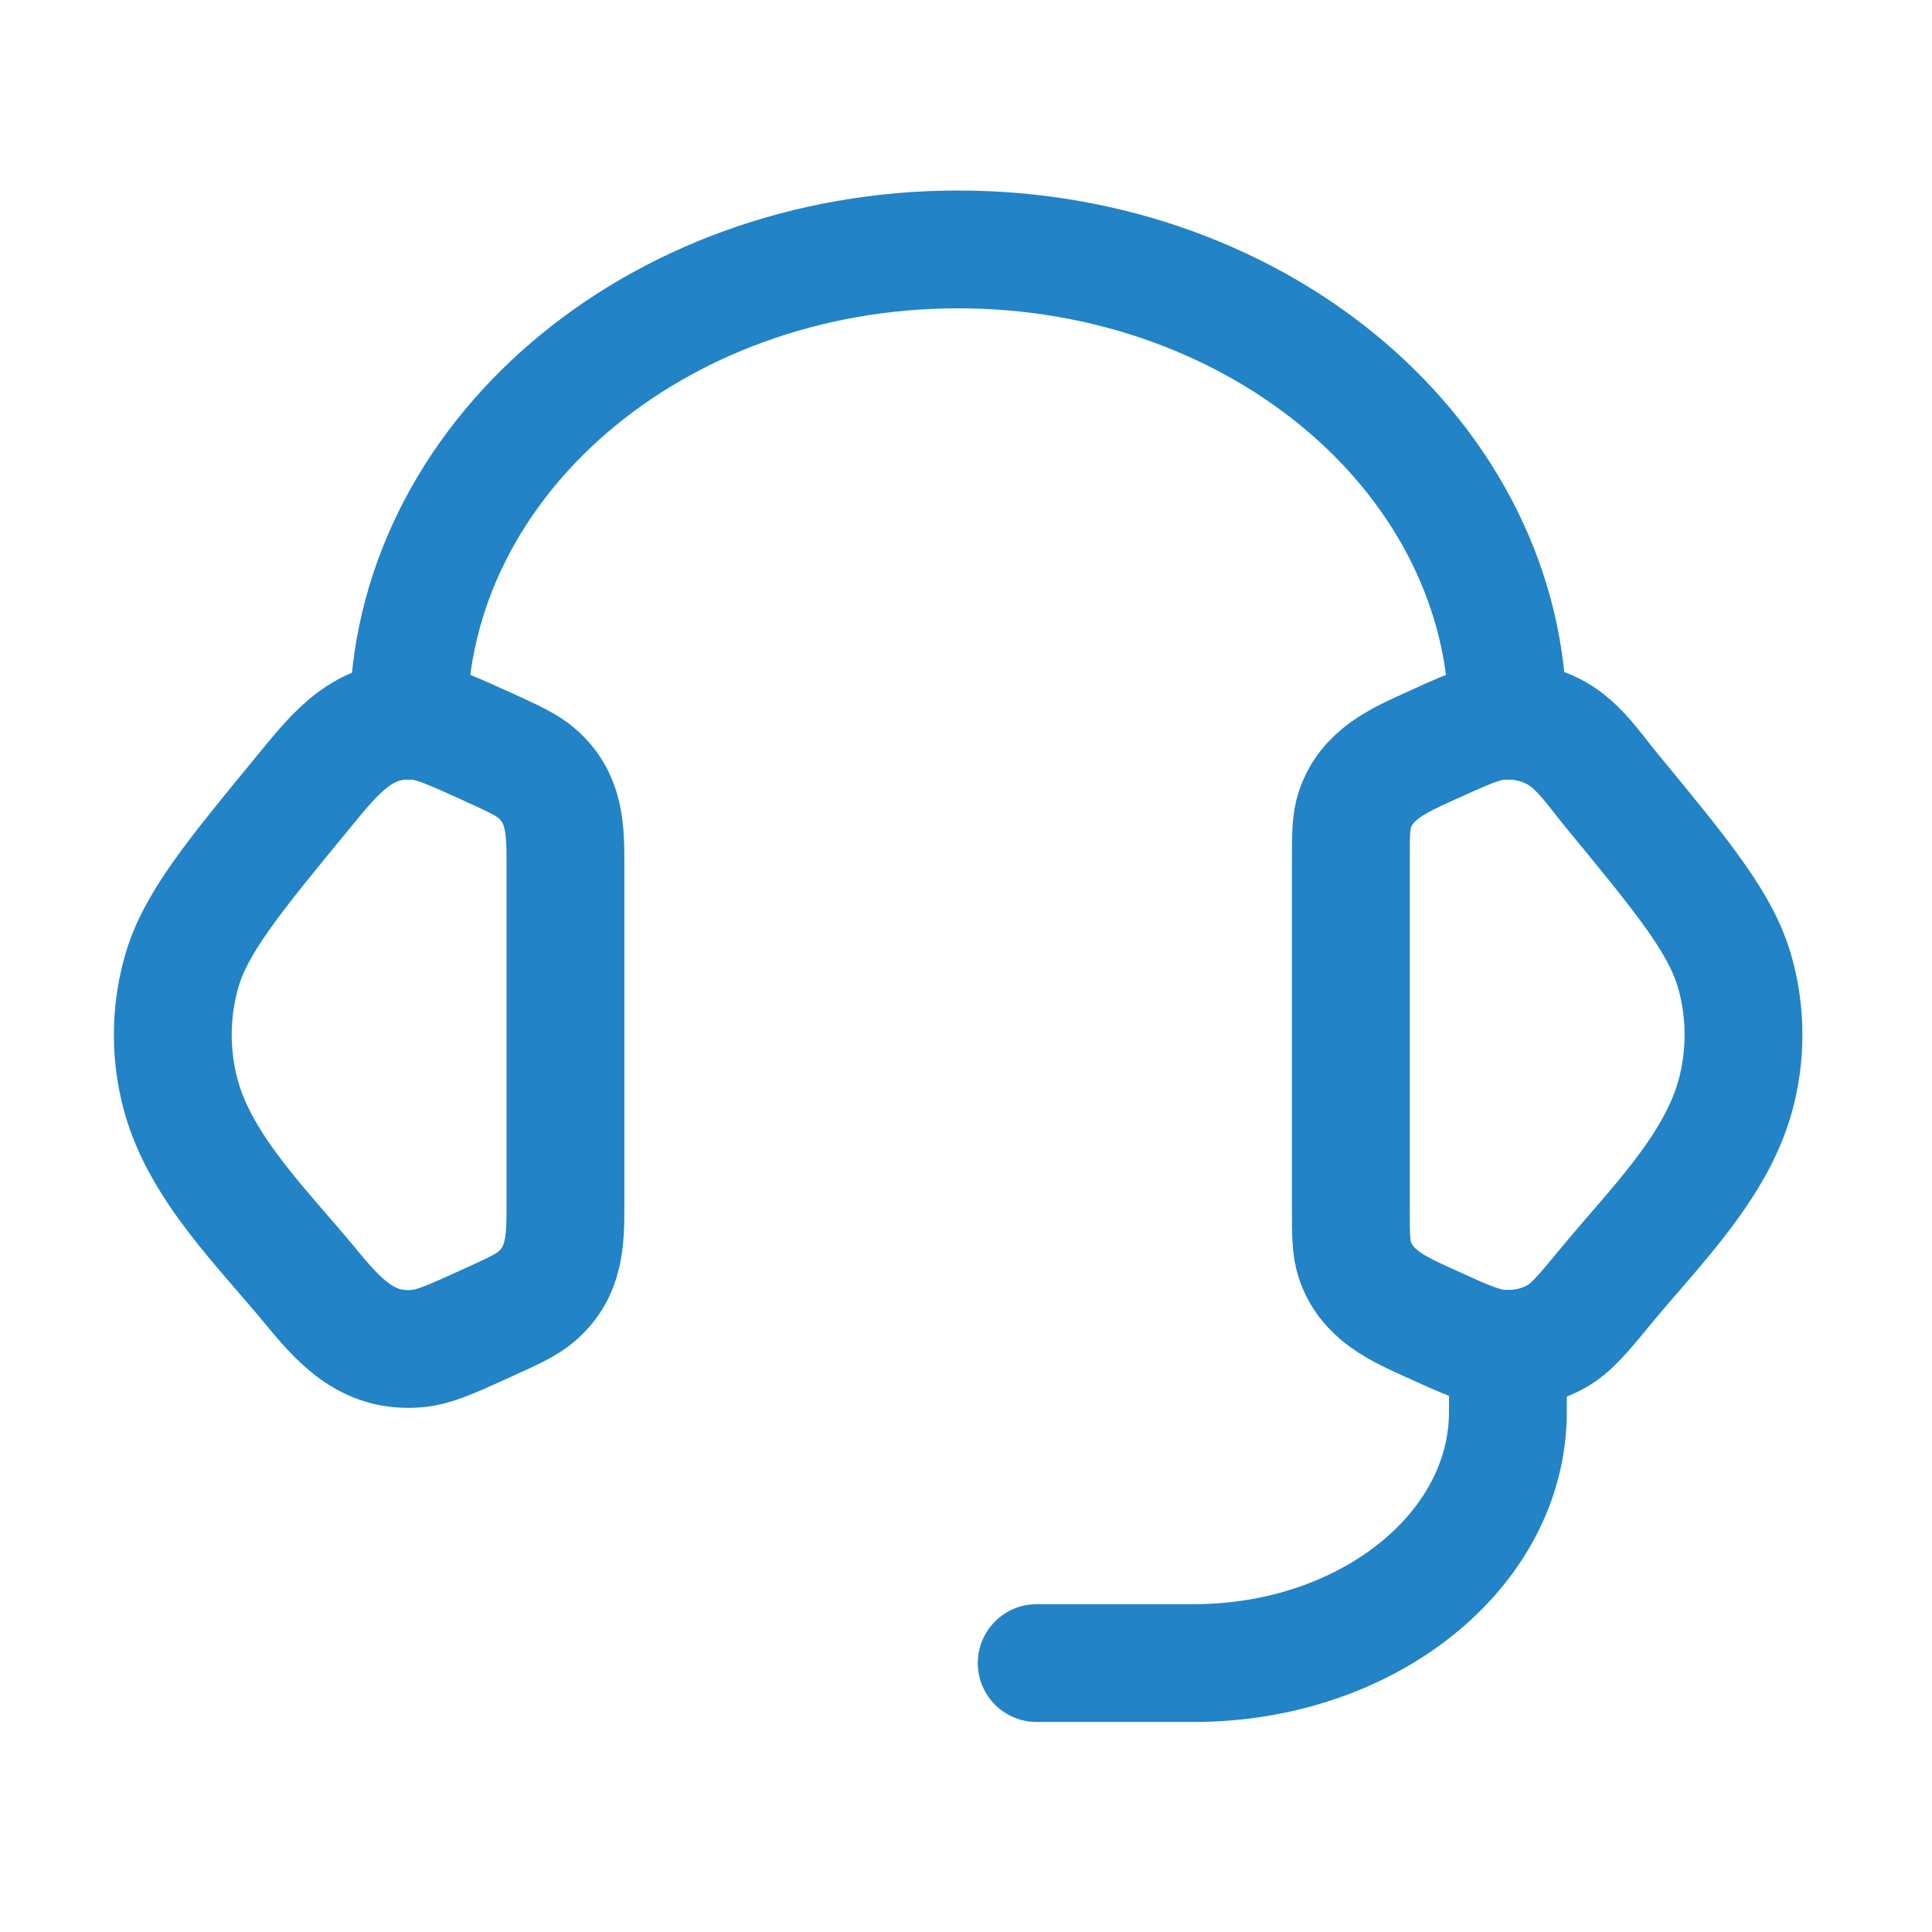
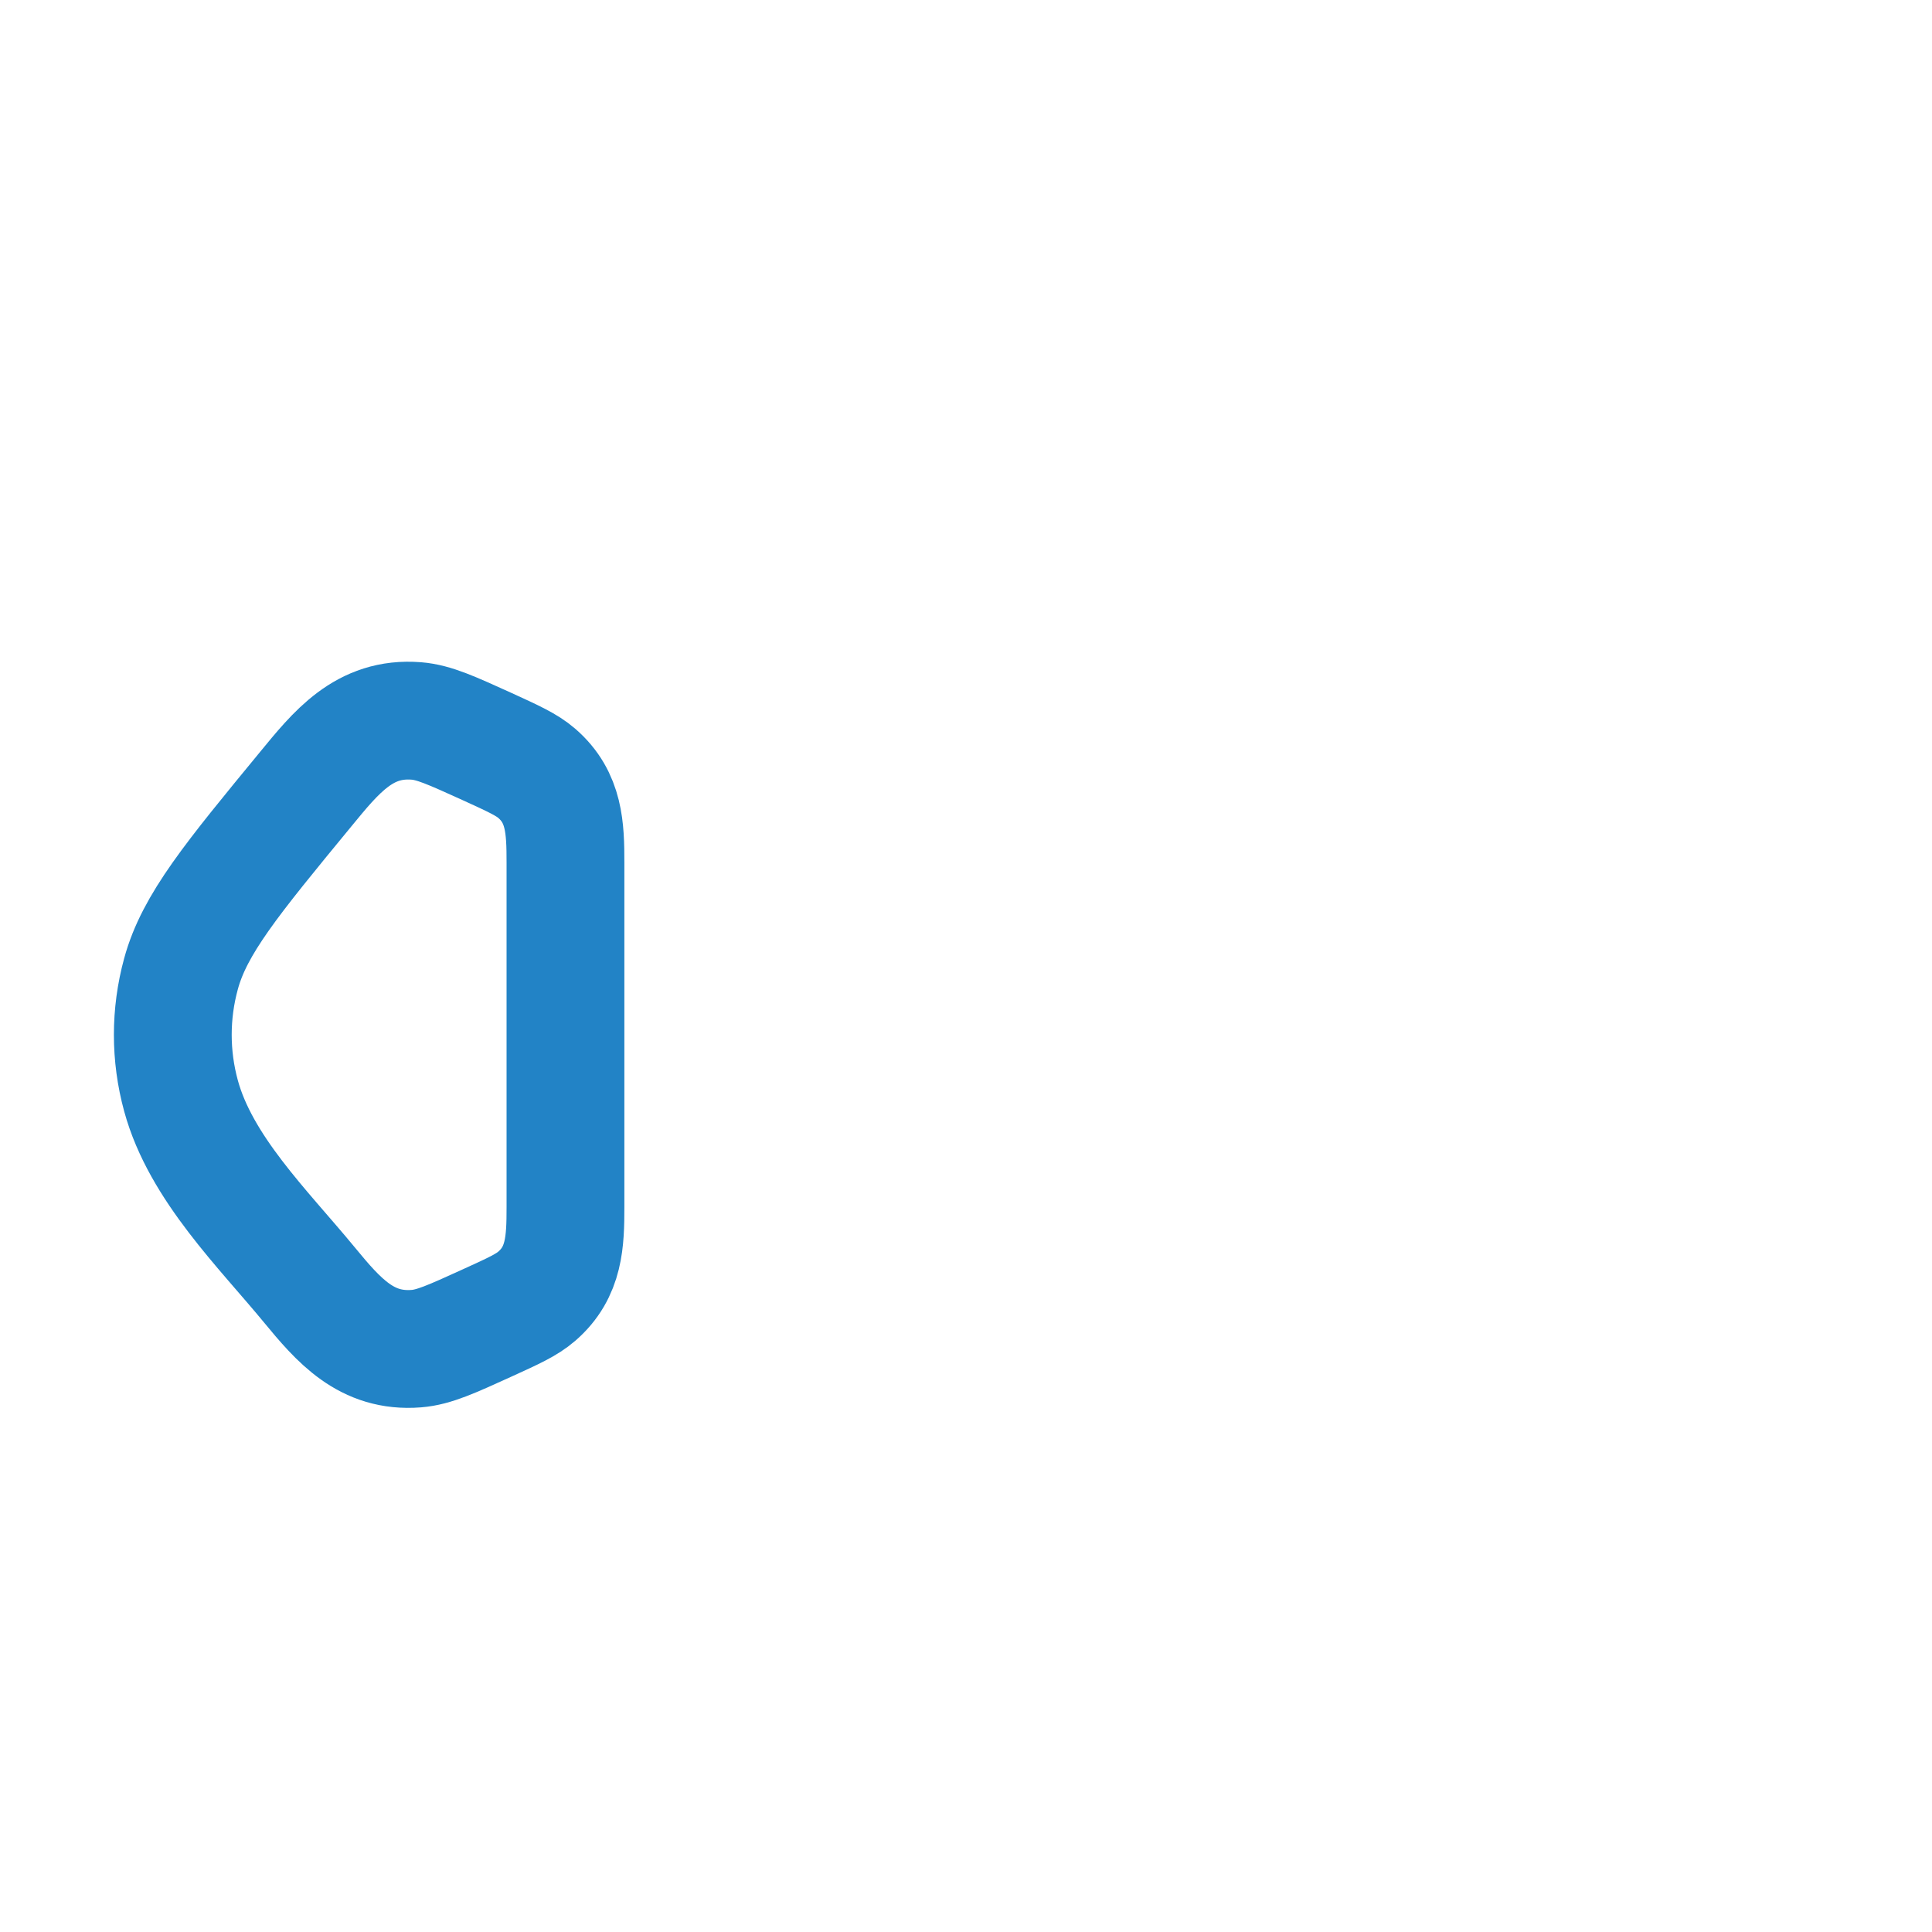
<svg xmlns="http://www.w3.org/2000/svg" width="41" height="41" viewBox="0 0 41 41" fill="none">
-   <path d="M28.667 18.3C28.667 17.724 28.667 17.436 28.753 17.18C29.005 16.434 29.67 16.144 30.335 15.841C31.083 15.5 31.457 15.33 31.828 15.3C32.249 15.266 32.67 15.357 33.03 15.559C33.507 15.826 33.839 16.334 34.18 16.748C35.752 18.658 36.538 19.613 36.826 20.666C37.058 21.515 37.058 22.404 36.826 23.254C36.406 24.79 35.081 26.077 34.1 27.269C33.598 27.878 33.347 28.183 33.03 28.361C32.67 28.563 32.249 28.653 31.828 28.619C31.457 28.589 31.083 28.419 30.335 28.078C29.67 27.775 29.005 27.486 28.753 26.74C28.667 26.483 28.667 26.195 28.667 25.619L28.667 18.3Z" stroke="#2283C6" stroke-width="2.5" />
-   <path d="M12 18.301C12 17.575 11.98 16.923 11.393 16.413C11.18 16.228 10.897 16.099 10.332 15.841C9.583 15.501 9.209 15.33 8.839 15.3C7.727 15.21 7.128 15.969 6.487 16.748C4.915 18.658 4.128 19.613 3.841 20.666C3.609 21.516 3.609 22.404 3.841 23.254C4.26 24.79 5.586 26.077 6.567 27.269C7.186 28.02 7.776 28.706 8.839 28.62C9.209 28.59 9.583 28.419 10.332 28.078C10.897 27.821 11.18 27.692 11.393 27.506C11.98 26.997 12 26.345 12 25.619L12 18.301Z" stroke="#2283C6" stroke-width="2.5" />
-   <path d="M8.667 15.293C8.667 9.77 13.89 5.293 20.333 5.293C26.777 5.293 32 9.77 32 15.293" stroke="#2283C6" stroke-width="2.5" stroke-linecap="square" stroke-linejoin="round" />
-   <path d="M32 28.626V29.96C32 32.905 29.015 35.293 25.333 35.293H22" stroke="#2283C6" stroke-width="2.5" stroke-linecap="round" stroke-linejoin="round" />
+   <path d="M12 18.301C12 17.575 11.98 16.923 11.393 16.413C11.18 16.228 10.897 16.099 10.332 15.841C9.583 15.501 9.209 15.33 8.839 15.3C7.727 15.21 7.128 15.969 6.487 16.748C4.915 18.658 4.128 19.613 3.841 20.666C3.609 21.516 3.609 22.404 3.841 23.254C4.26 24.79 5.586 26.077 6.567 27.269C7.186 28.02 7.776 28.706 8.839 28.62C9.209 28.59 9.583 28.419 10.332 28.078C10.897 27.821 11.18 27.692 11.393 27.506C11.98 26.997 12 26.345 12 25.619L12 18.301" stroke="#2283C6" stroke-width="2.5" />
</svg>